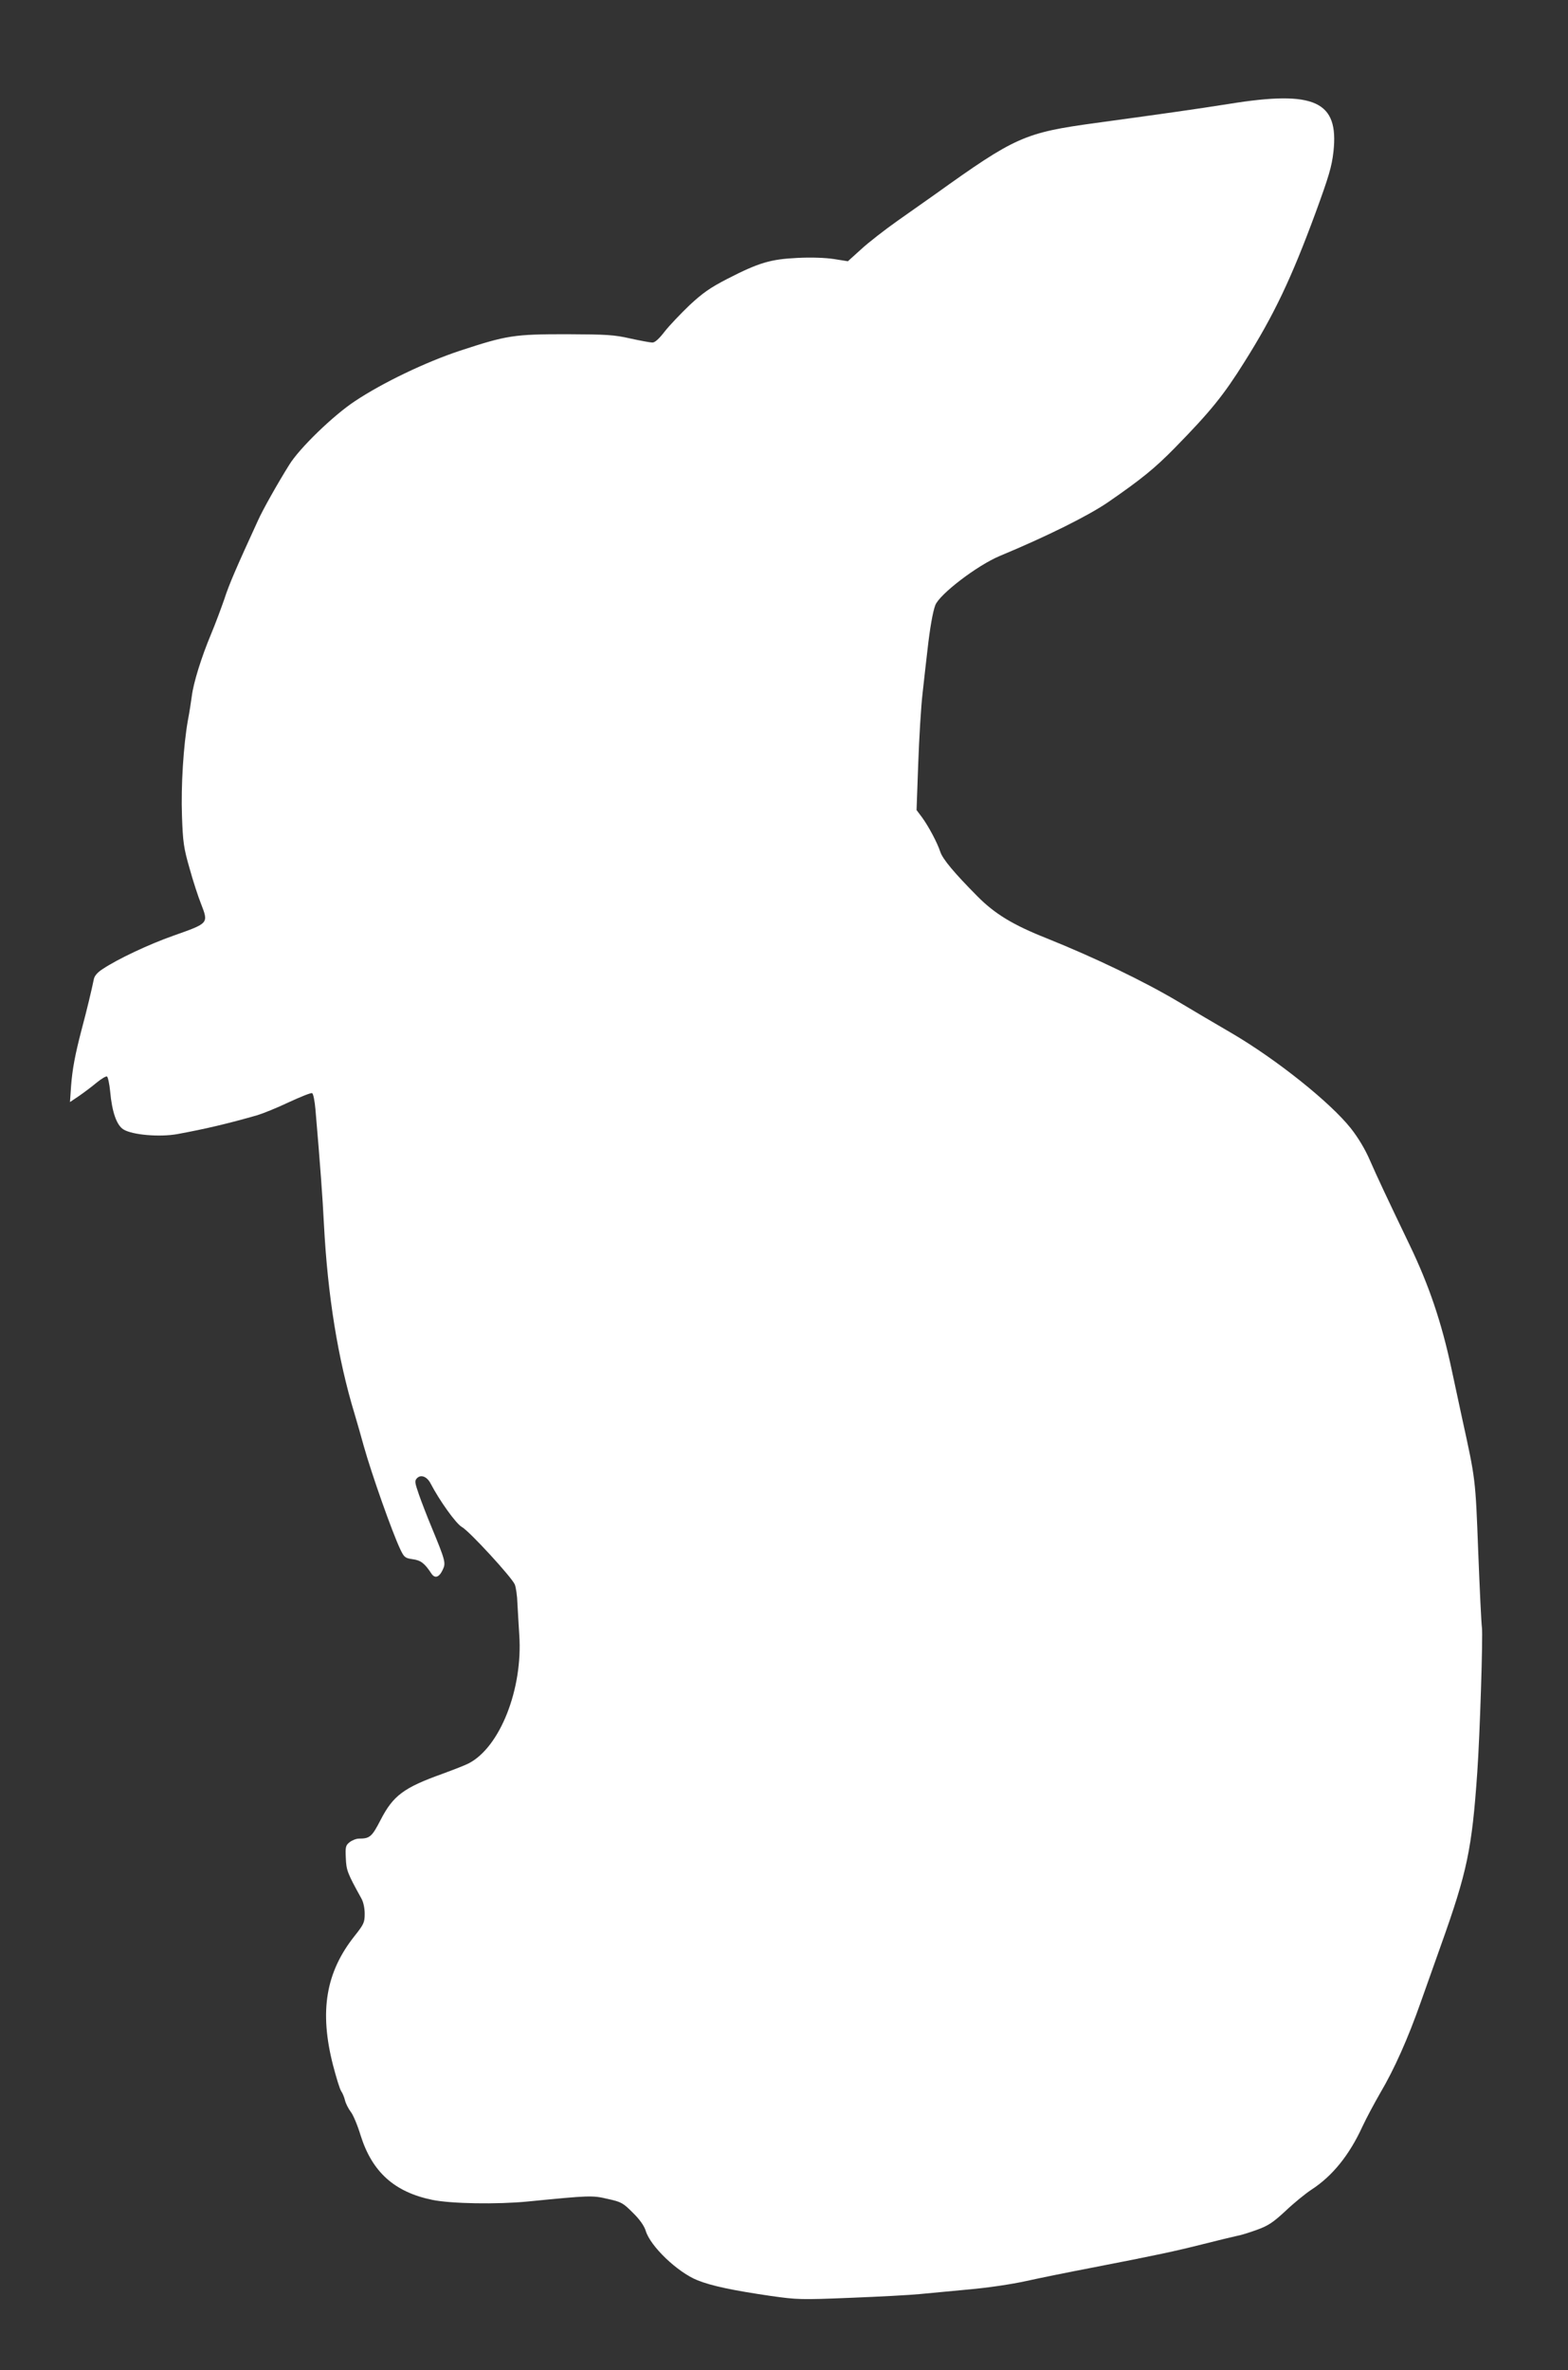
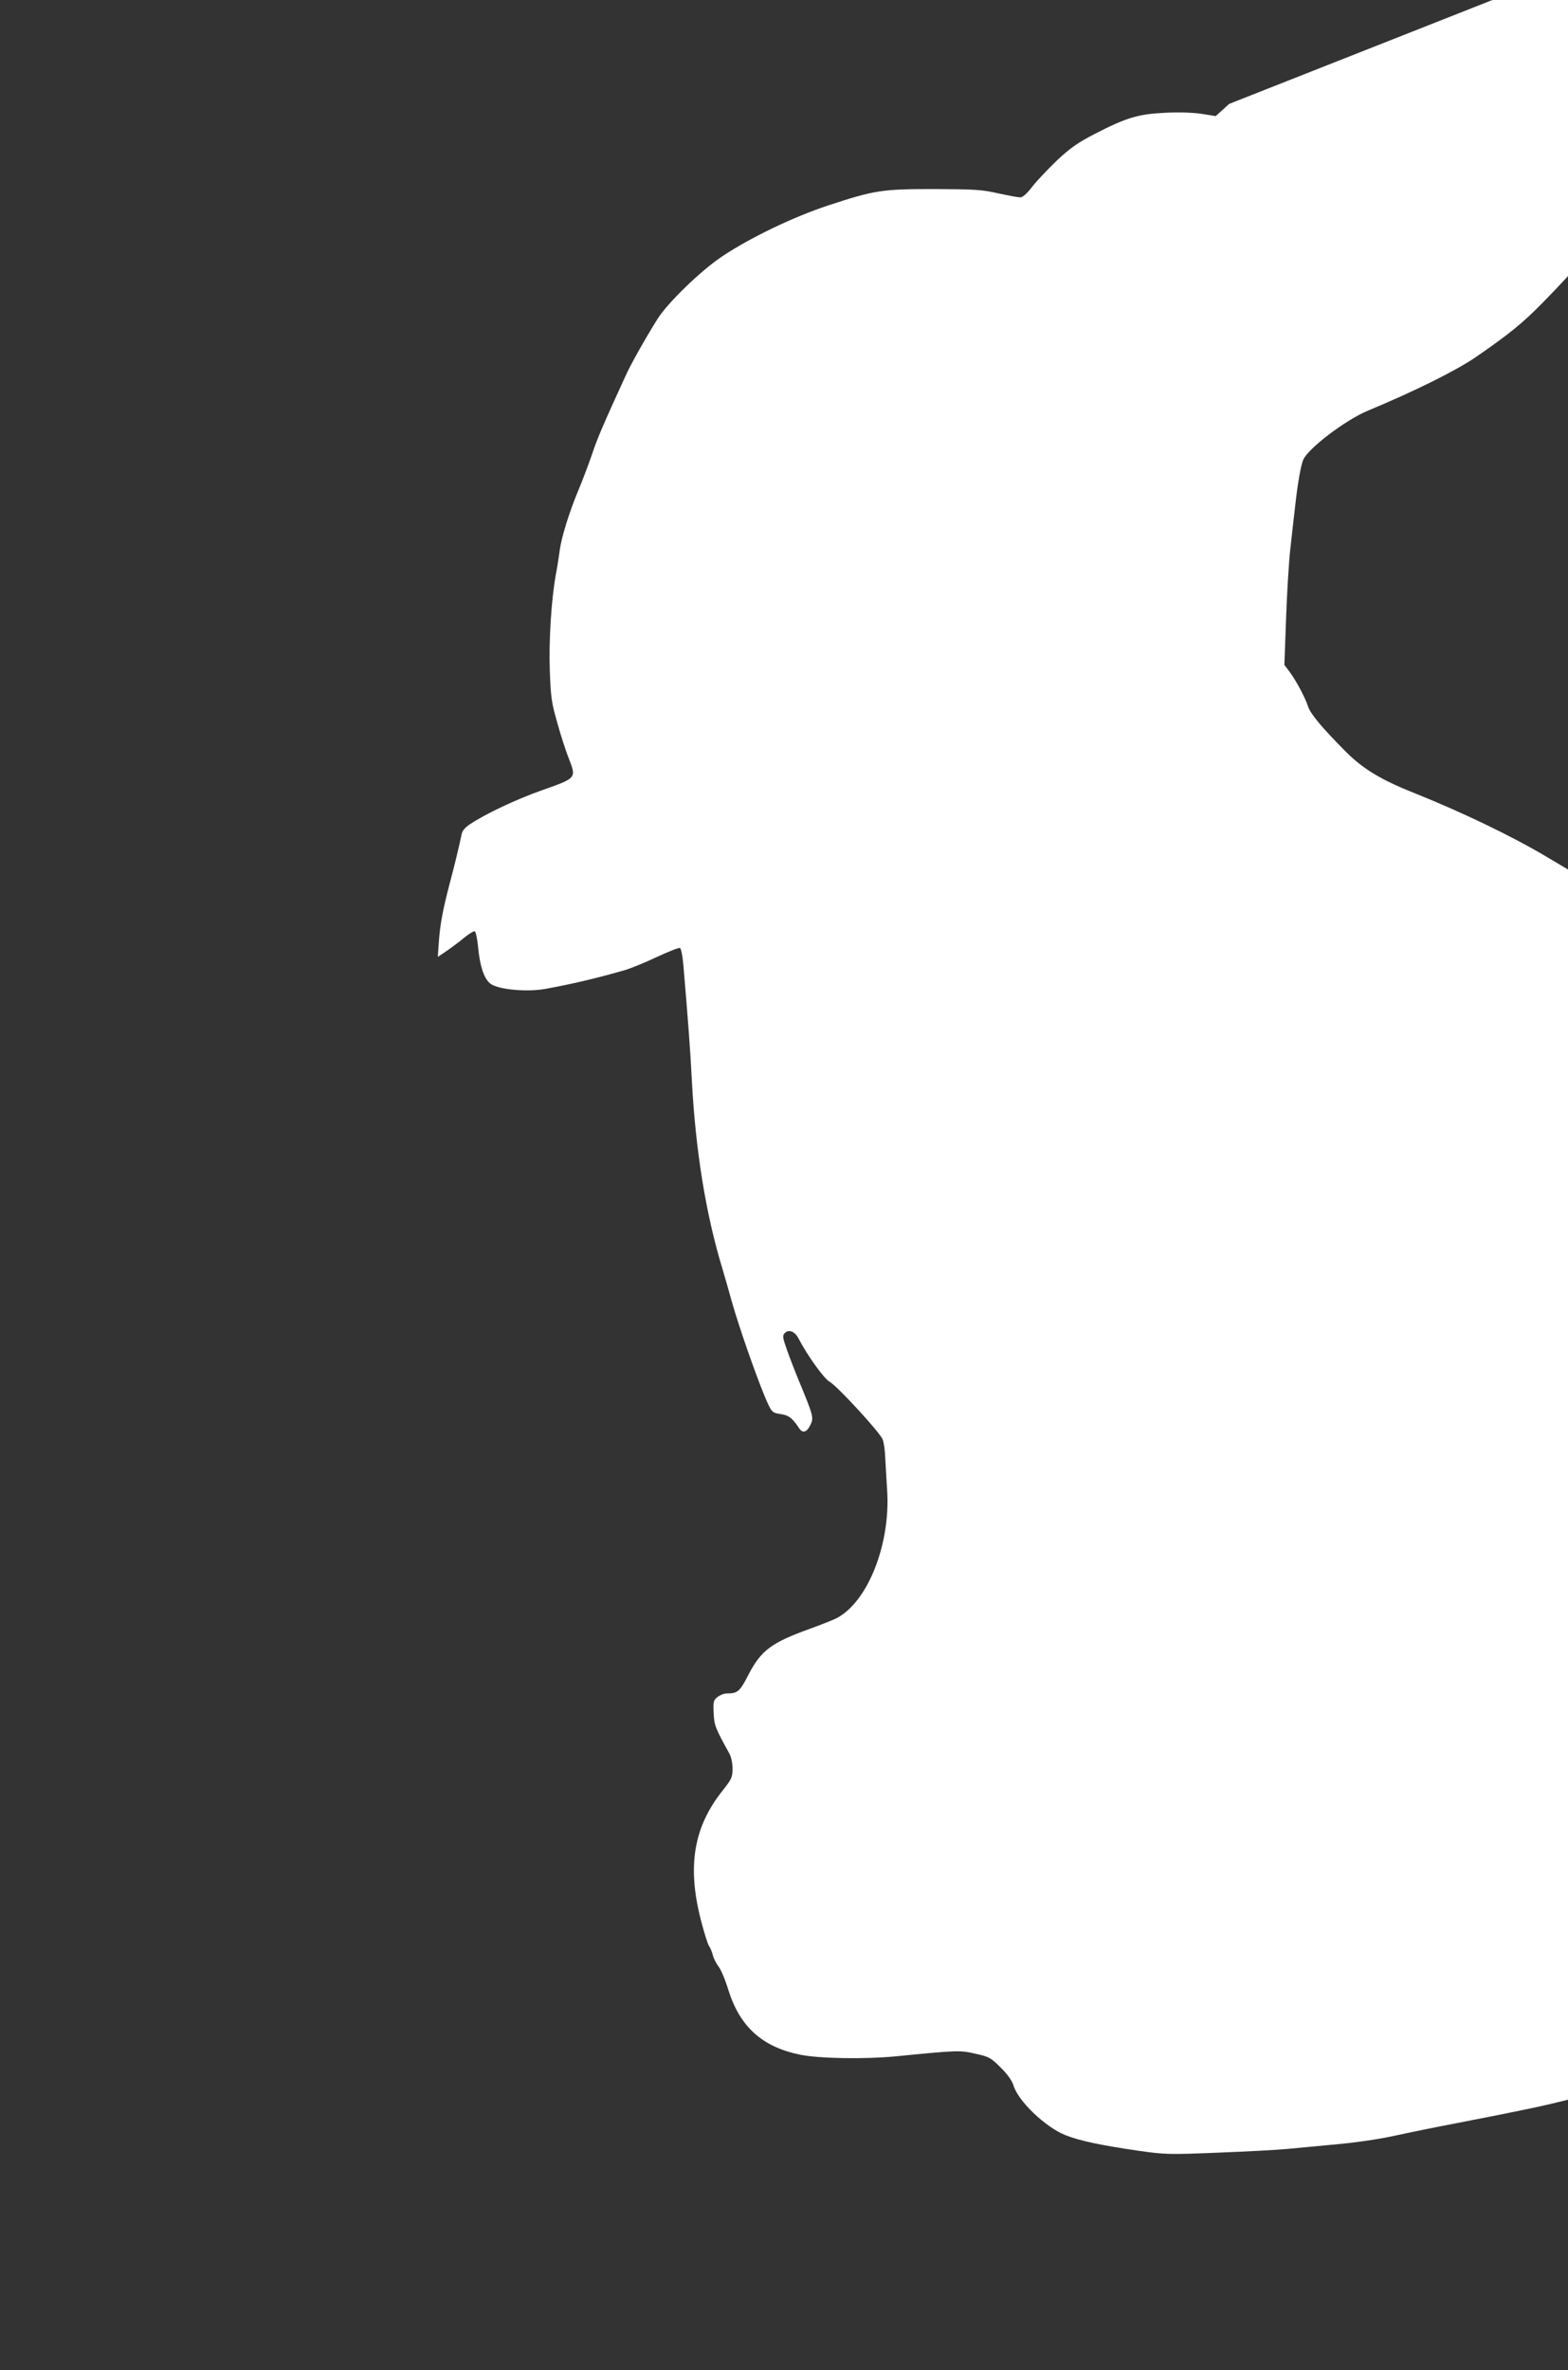
<svg xmlns="http://www.w3.org/2000/svg" version="1.0" width="847pt" height="1280pt" viewBox="0 0 847 1280" preserveAspectRatio="xMidYMid meet">
  <rect x="0" y="0" width="847" height="1280" fill="#333333" stroke="none" />
  <g transform="translate(0,1280) scale(0.1,-0.1)" fill="#ffffff" stroke="none">
-     <path d="M6640 12239 c-191 -30 -332 -50 -720 -103 -387 -53 -434 -74 -871 -387 -42 -30 -132 -93 -200 -141 -68 -48 -157 -117 -196 -153 l-73 -66 -75 12 c-47 7 -122 10 -198 6 -144 -7 -207 -25 -378 -113 -91 -47 -132 -75 -204 -142 -49 -47 -110 -111 -135 -143 -30 -39 -52 -59 -66 -59 -11 0 -65 10 -120 22 -87 20 -128 22 -344 23 -284 0 -322 -6 -575 -89 -187 -62 -418 -173 -567 -272 -117 -77 -302 -256 -356 -345 -62 -99 -143 -243 -168 -299 -118 -257 -157 -347 -182 -425 -17 -49 -49 -135 -72 -190 -52 -124 -95 -262 -104 -335 -4 -30 -13 -89 -21 -130 -24 -134 -38 -356 -32 -518 5 -140 9 -171 41 -282 19 -69 47 -154 61 -189 42 -109 45 -106 -150 -175 -128 -45 -301 -126 -381 -180 -27 -17 -44 -37 -47 -54 -12 -58 -37 -164 -66 -272 -36 -138 -50 -214 -57 -304 l-6 -88 49 33 c26 18 69 50 95 72 26 21 51 36 56 33 5 -3 13 -39 17 -80 10 -112 35 -183 72 -206 49 -30 196 -42 291 -25 152 28 271 56 432 102 30 9 107 40 170 70 63 29 119 52 126 49 6 -2 14 -41 18 -88 26 -304 38 -465 46 -623 20 -381 75 -724 165 -1020 13 -44 36 -123 50 -175 43 -153 153 -464 197 -557 21 -44 26 -48 67 -54 44 -6 64 -21 101 -77 19 -29 42 -22 62 21 17 36 14 48 -62 232 -23 55 -53 133 -67 173 -23 66 -24 75 -10 89 21 21 54 8 73 -29 49 -94 138 -218 169 -235 40 -22 271 -273 286 -311 6 -15 13 -61 14 -102 2 -41 7 -118 10 -170 20 -291 -104 -607 -274 -694 -17 -9 -81 -34 -141 -56 -209 -75 -266 -117 -334 -249 -47 -91 -58 -101 -117 -101 -15 0 -37 -9 -50 -19 -22 -17 -24 -26 -21 -86 3 -66 7 -79 84 -218 11 -19 18 -53 18 -83 0 -47 -5 -57 -54 -119 -156 -196 -192 -407 -117 -699 17 -65 36 -128 44 -140 8 -11 17 -34 21 -51 4 -16 18 -44 31 -61 13 -16 37 -74 53 -127 62 -197 182 -306 387 -348 102 -21 349 -25 515 -9 336 33 349 34 433 14 74 -16 83 -22 136 -75 37 -36 61 -71 69 -97 25 -84 172 -224 279 -267 77 -31 192 -55 397 -85 142 -20 162 -21 430 -10 154 6 322 15 372 20 50 5 170 16 266 25 102 9 232 28 313 46 77 17 230 48 340 69 371 72 459 91 610 129 83 21 166 41 185 45 19 3 68 18 109 33 61 22 87 39 155 102 44 42 108 94 140 115 114 74 205 187 276 342 21 45 64 125 95 179 77 130 151 297 219 490 31 88 81 228 110 310 141 395 167 516 196 935 14 199 31 737 25 780 -3 19 -12 204 -20 410 -15 396 -14 387 -87 720 -22 102 -48 223 -58 270 -53 248 -121 449 -225 665 -121 252 -176 369 -214 456 -26 61 -64 124 -104 175 -111 140 -400 371 -642 513 -88 51 -218 128 -290 171 -187 111 -449 237 -710 342 -182 72 -281 132 -375 227 -125 126 -188 201 -201 241 -16 49 -63 137 -98 185 l-30 40 9 250 c5 138 15 311 24 385 8 74 20 178 26 230 13 117 29 207 42 241 22 59 227 216 350 267 257 107 475 216 581 288 183 126 256 186 363 295 194 198 264 285 376 464 160 254 253 450 384 805 72 197 88 250 97 331 30 272 -100 333 -563 258z" />
+     <path d="M6640 12239 l-73 -66 -75 12 c-47 7 -122 10 -198 6 -144 -7 -207 -25 -378 -113 -91 -47 -132 -75 -204 -142 -49 -47 -110 -111 -135 -143 -30 -39 -52 -59 -66 -59 -11 0 -65 10 -120 22 -87 20 -128 22 -344 23 -284 0 -322 -6 -575 -89 -187 -62 -418 -173 -567 -272 -117 -77 -302 -256 -356 -345 -62 -99 -143 -243 -168 -299 -118 -257 -157 -347 -182 -425 -17 -49 -49 -135 -72 -190 -52 -124 -95 -262 -104 -335 -4 -30 -13 -89 -21 -130 -24 -134 -38 -356 -32 -518 5 -140 9 -171 41 -282 19 -69 47 -154 61 -189 42 -109 45 -106 -150 -175 -128 -45 -301 -126 -381 -180 -27 -17 -44 -37 -47 -54 -12 -58 -37 -164 -66 -272 -36 -138 -50 -214 -57 -304 l-6 -88 49 33 c26 18 69 50 95 72 26 21 51 36 56 33 5 -3 13 -39 17 -80 10 -112 35 -183 72 -206 49 -30 196 -42 291 -25 152 28 271 56 432 102 30 9 107 40 170 70 63 29 119 52 126 49 6 -2 14 -41 18 -88 26 -304 38 -465 46 -623 20 -381 75 -724 165 -1020 13 -44 36 -123 50 -175 43 -153 153 -464 197 -557 21 -44 26 -48 67 -54 44 -6 64 -21 101 -77 19 -29 42 -22 62 21 17 36 14 48 -62 232 -23 55 -53 133 -67 173 -23 66 -24 75 -10 89 21 21 54 8 73 -29 49 -94 138 -218 169 -235 40 -22 271 -273 286 -311 6 -15 13 -61 14 -102 2 -41 7 -118 10 -170 20 -291 -104 -607 -274 -694 -17 -9 -81 -34 -141 -56 -209 -75 -266 -117 -334 -249 -47 -91 -58 -101 -117 -101 -15 0 -37 -9 -50 -19 -22 -17 -24 -26 -21 -86 3 -66 7 -79 84 -218 11 -19 18 -53 18 -83 0 -47 -5 -57 -54 -119 -156 -196 -192 -407 -117 -699 17 -65 36 -128 44 -140 8 -11 17 -34 21 -51 4 -16 18 -44 31 -61 13 -16 37 -74 53 -127 62 -197 182 -306 387 -348 102 -21 349 -25 515 -9 336 33 349 34 433 14 74 -16 83 -22 136 -75 37 -36 61 -71 69 -97 25 -84 172 -224 279 -267 77 -31 192 -55 397 -85 142 -20 162 -21 430 -10 154 6 322 15 372 20 50 5 170 16 266 25 102 9 232 28 313 46 77 17 230 48 340 69 371 72 459 91 610 129 83 21 166 41 185 45 19 3 68 18 109 33 61 22 87 39 155 102 44 42 108 94 140 115 114 74 205 187 276 342 21 45 64 125 95 179 77 130 151 297 219 490 31 88 81 228 110 310 141 395 167 516 196 935 14 199 31 737 25 780 -3 19 -12 204 -20 410 -15 396 -14 387 -87 720 -22 102 -48 223 -58 270 -53 248 -121 449 -225 665 -121 252 -176 369 -214 456 -26 61 -64 124 -104 175 -111 140 -400 371 -642 513 -88 51 -218 128 -290 171 -187 111 -449 237 -710 342 -182 72 -281 132 -375 227 -125 126 -188 201 -201 241 -16 49 -63 137 -98 185 l-30 40 9 250 c5 138 15 311 24 385 8 74 20 178 26 230 13 117 29 207 42 241 22 59 227 216 350 267 257 107 475 216 581 288 183 126 256 186 363 295 194 198 264 285 376 464 160 254 253 450 384 805 72 197 88 250 97 331 30 272 -100 333 -563 258z" />
  </g>
</svg>